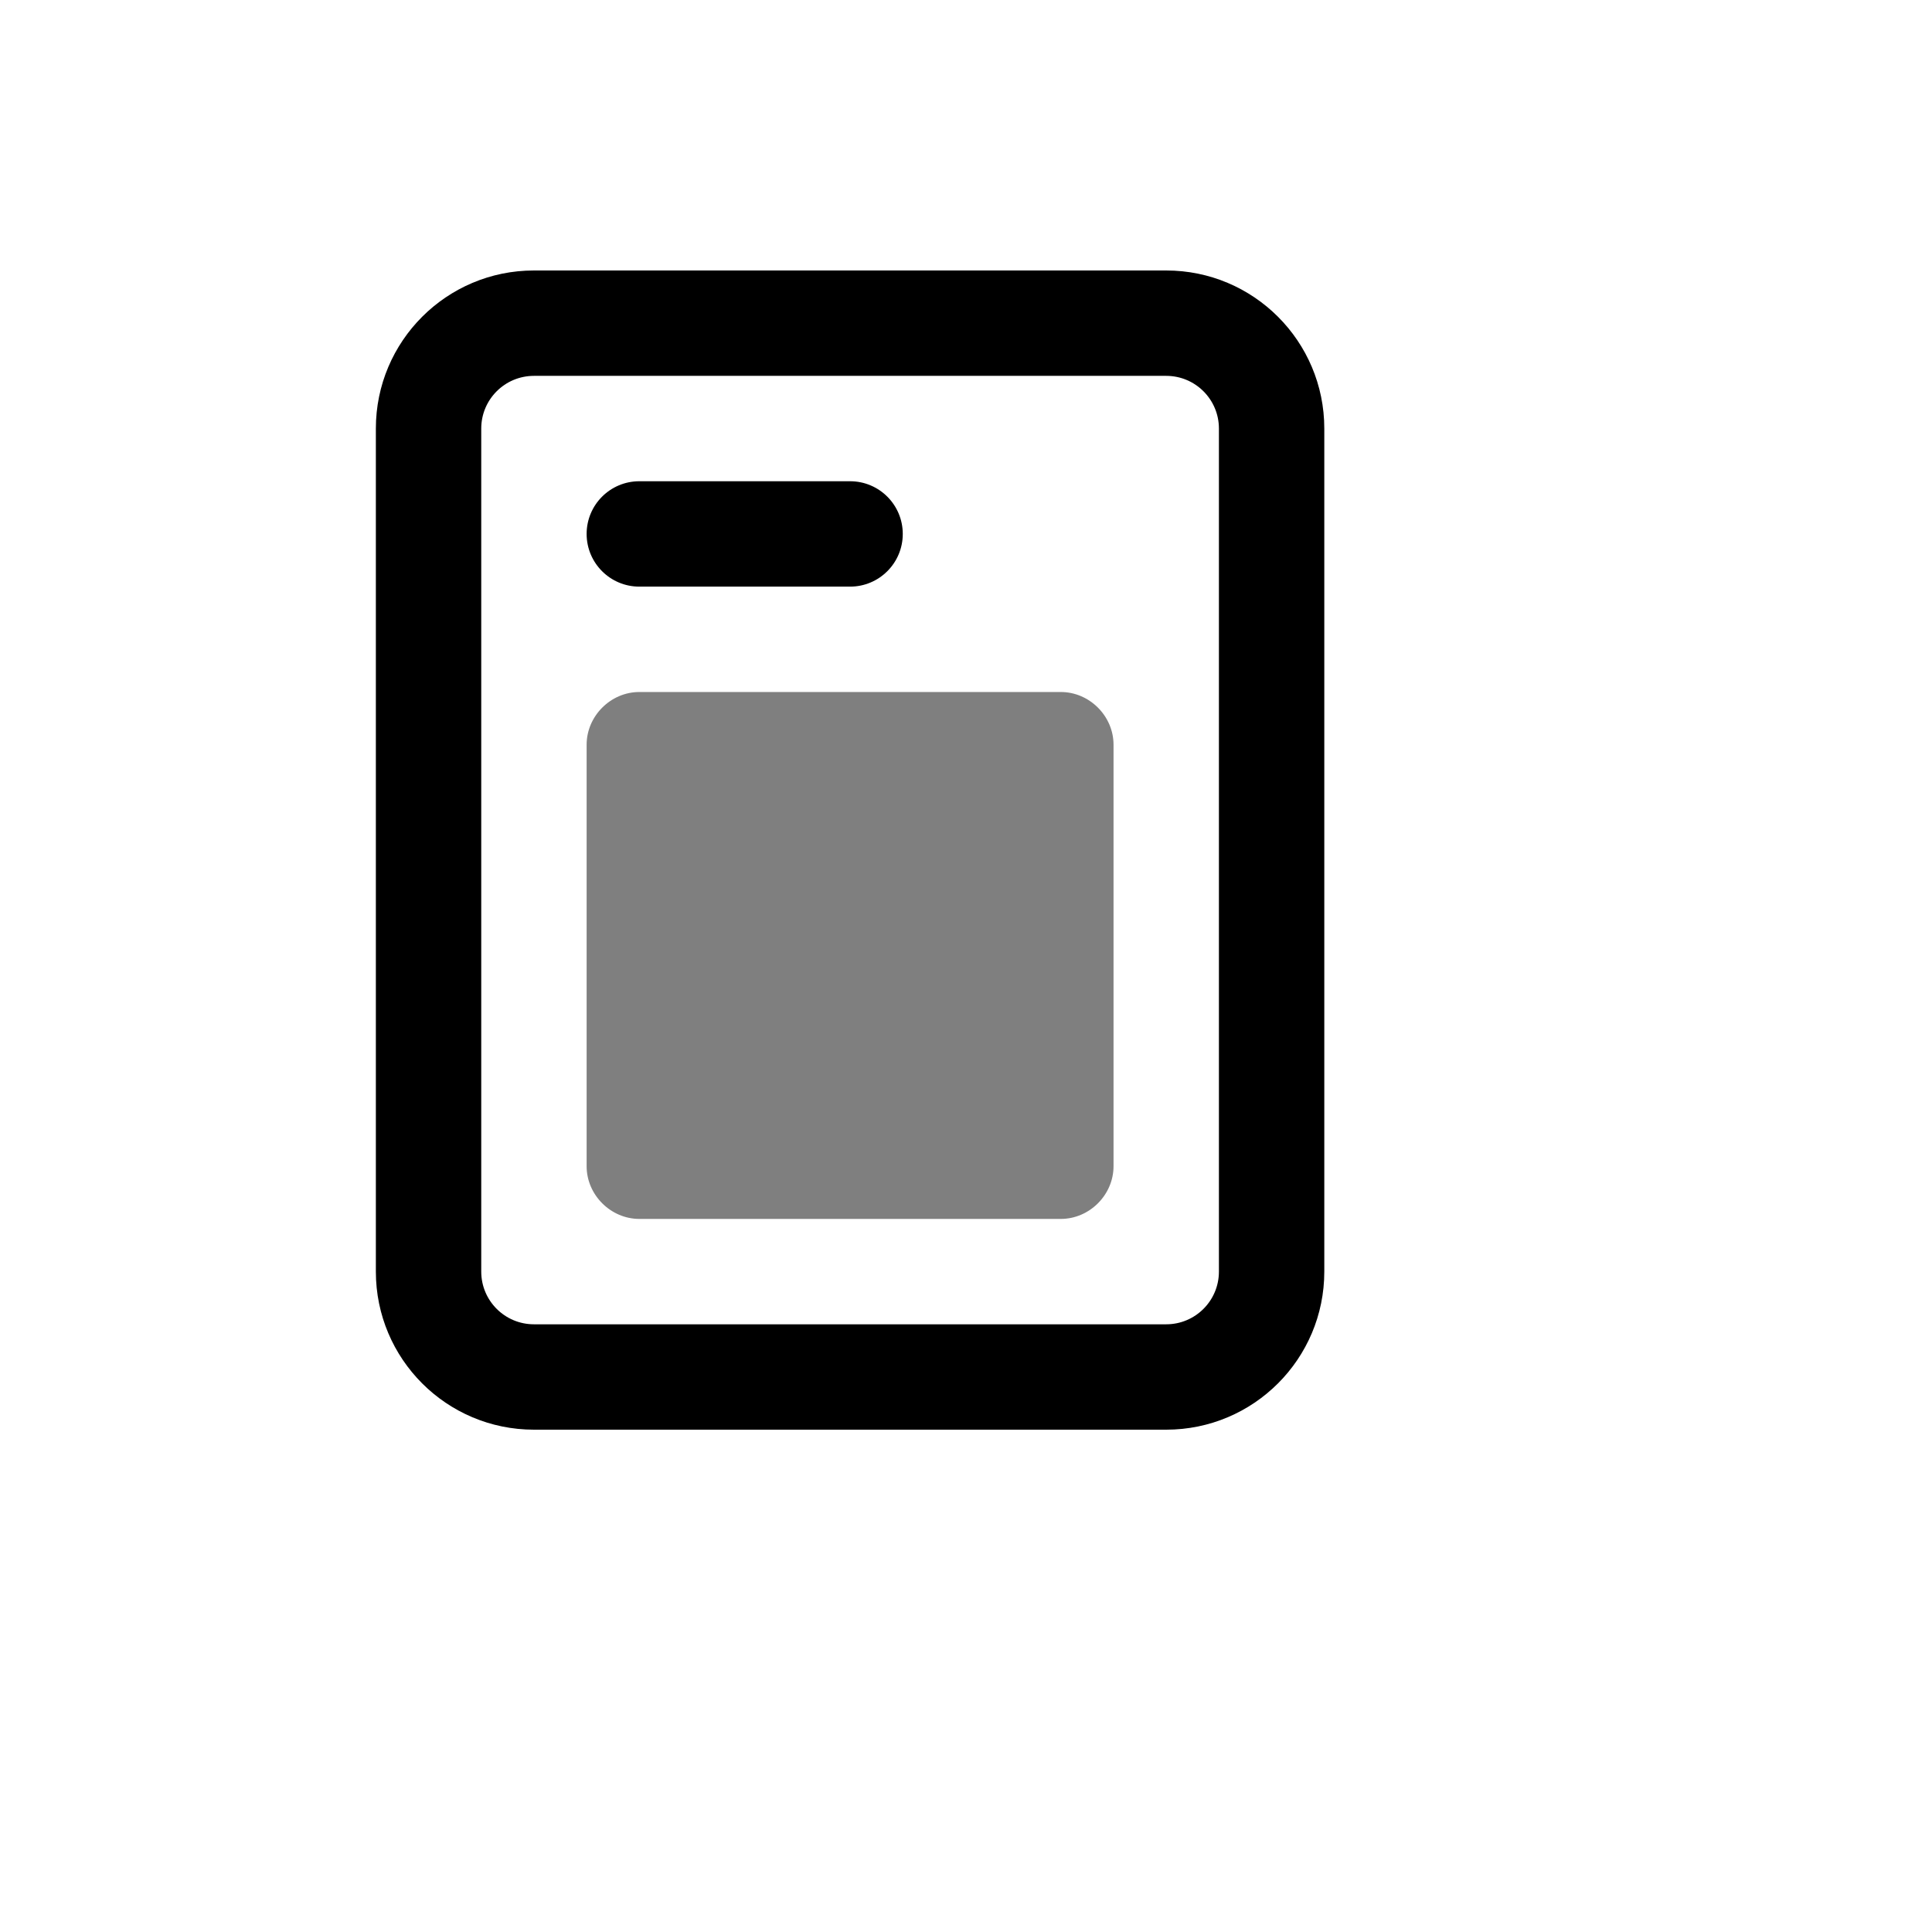
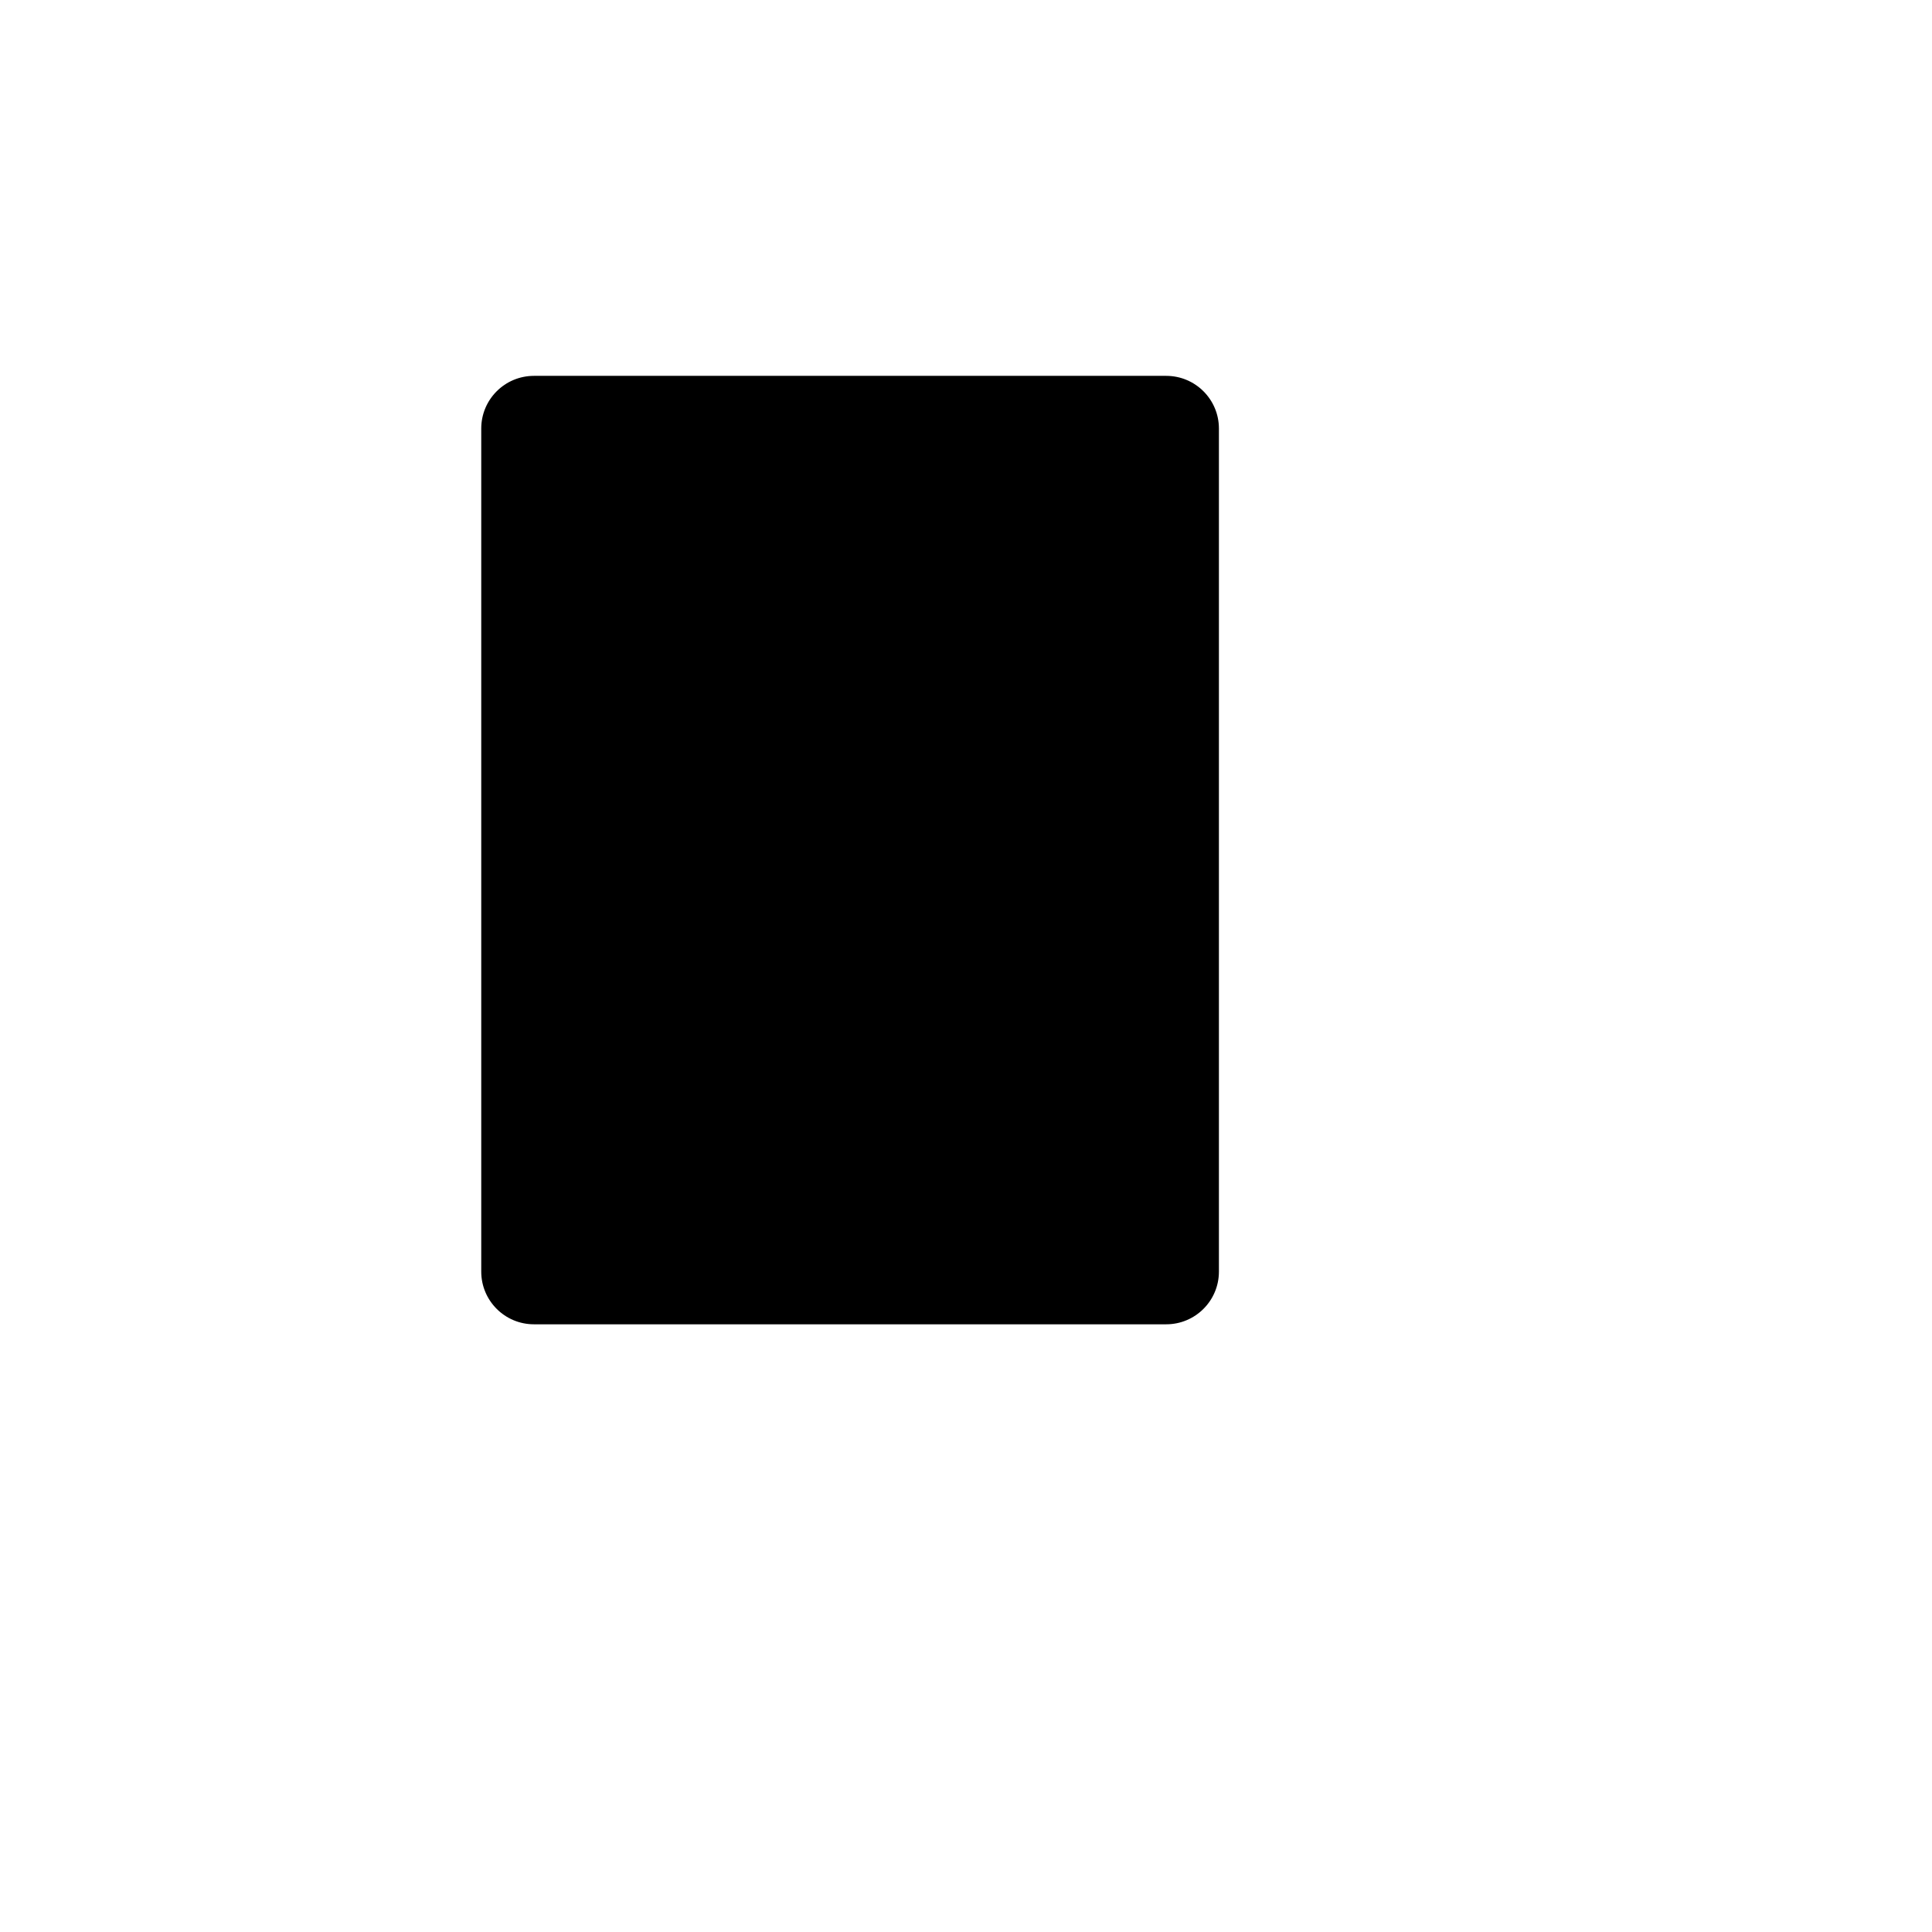
<svg xmlns="http://www.w3.org/2000/svg" version="1.1" width="100%" height="100%" id="svgWorkerArea" viewBox="-25 -25 625 625" style="background: white;">
  <defs id="defsdoc">
    <pattern id="patternBool" x="0" y="0" width="10" height="10" patternUnits="userSpaceOnUse" patternTransform="rotate(35)">
-       <circle cx="5" cy="5" r="4" style="stroke: none;fill: #ff000070;" />
-     </pattern>
+       </pattern>
  </defs>
  <g id="fileImp-114124401" class="cosito">
-     <path id="rectImp-194682792" fill="currentColor" opacity="0.5" class="grouped" d="M164.773 215.909C164.773 206.647 172.556 198.864 181.818 198.864 181.818 198.864 318.182 198.864 318.182 198.864 327.444 198.864 335.227 206.647 335.227 215.909 335.227 215.909 335.227 352.273 335.227 352.273 335.227 361.535 327.444 369.318 318.182 369.318 318.182 369.318 181.818 369.318 181.818 369.318 172.556 369.318 164.773 361.535 164.773 352.273 164.773 352.273 164.773 215.909 164.773 215.909 164.773 215.909 164.773 215.909 164.773 215.909" />
-     <path id="pathImp-464127162" clip-rule="evenodd" fill="currentColor" fill-rule="evenodd" class="grouped" d="M352.273 96.591C352.273 96.591 147.727 96.591 147.727 96.591 138.313 96.591 130.682 104.222 130.682 113.636 130.682 113.636 130.682 386.364 130.682 386.364 130.682 395.778 138.313 403.409 147.727 403.409 147.727 403.409 352.273 403.409 352.273 403.409 361.687 403.409 369.318 395.778 369.318 386.364 369.318 386.364 369.318 113.636 369.318 113.636 369.318 104.222 361.687 96.591 352.273 96.591 352.273 96.591 352.273 96.591 352.273 96.591M147.727 62.5C119.486 62.5 96.591 85.394 96.591 113.636 96.591 113.636 96.591 386.364 96.591 386.364 96.591 414.606 119.486 437.5 147.727 437.5 147.727 437.5 352.273 437.5 352.273 437.5 380.515 437.5 403.409 414.606 403.409 386.364 403.409 386.364 403.409 113.636 403.409 113.636 403.409 85.394 380.515 62.5 352.273 62.5 352.273 62.5 147.727 62.5 147.727 62.5 147.727 62.5 147.727 62.5 147.727 62.5" />
+     <path id="pathImp-464127162" clip-rule="evenodd" fill="currentColor" fill-rule="evenodd" class="grouped" d="M352.273 96.591C352.273 96.591 147.727 96.591 147.727 96.591 138.313 96.591 130.682 104.222 130.682 113.636 130.682 113.636 130.682 386.364 130.682 386.364 130.682 395.778 138.313 403.409 147.727 403.409 147.727 403.409 352.273 403.409 352.273 403.409 361.687 403.409 369.318 395.778 369.318 386.364 369.318 386.364 369.318 113.636 369.318 113.636 369.318 104.222 361.687 96.591 352.273 96.591 352.273 96.591 352.273 96.591 352.273 96.591M147.727 62.5" />
    <path id="pathImp-712028973" fill="currentColor" class="grouped" d="M164.773 147.727C164.773 138.313 172.404 130.682 181.818 130.682 181.818 130.682 250 130.682 250 130.682 259.414 130.682 267.045 138.313 267.045 147.727 267.045 157.141 259.414 164.773 250 164.773 250 164.773 181.818 164.773 181.818 164.773 172.404 164.773 164.773 157.141 164.773 147.727 164.773 147.727 164.773 147.727 164.773 147.727" />
  </g>
</svg>